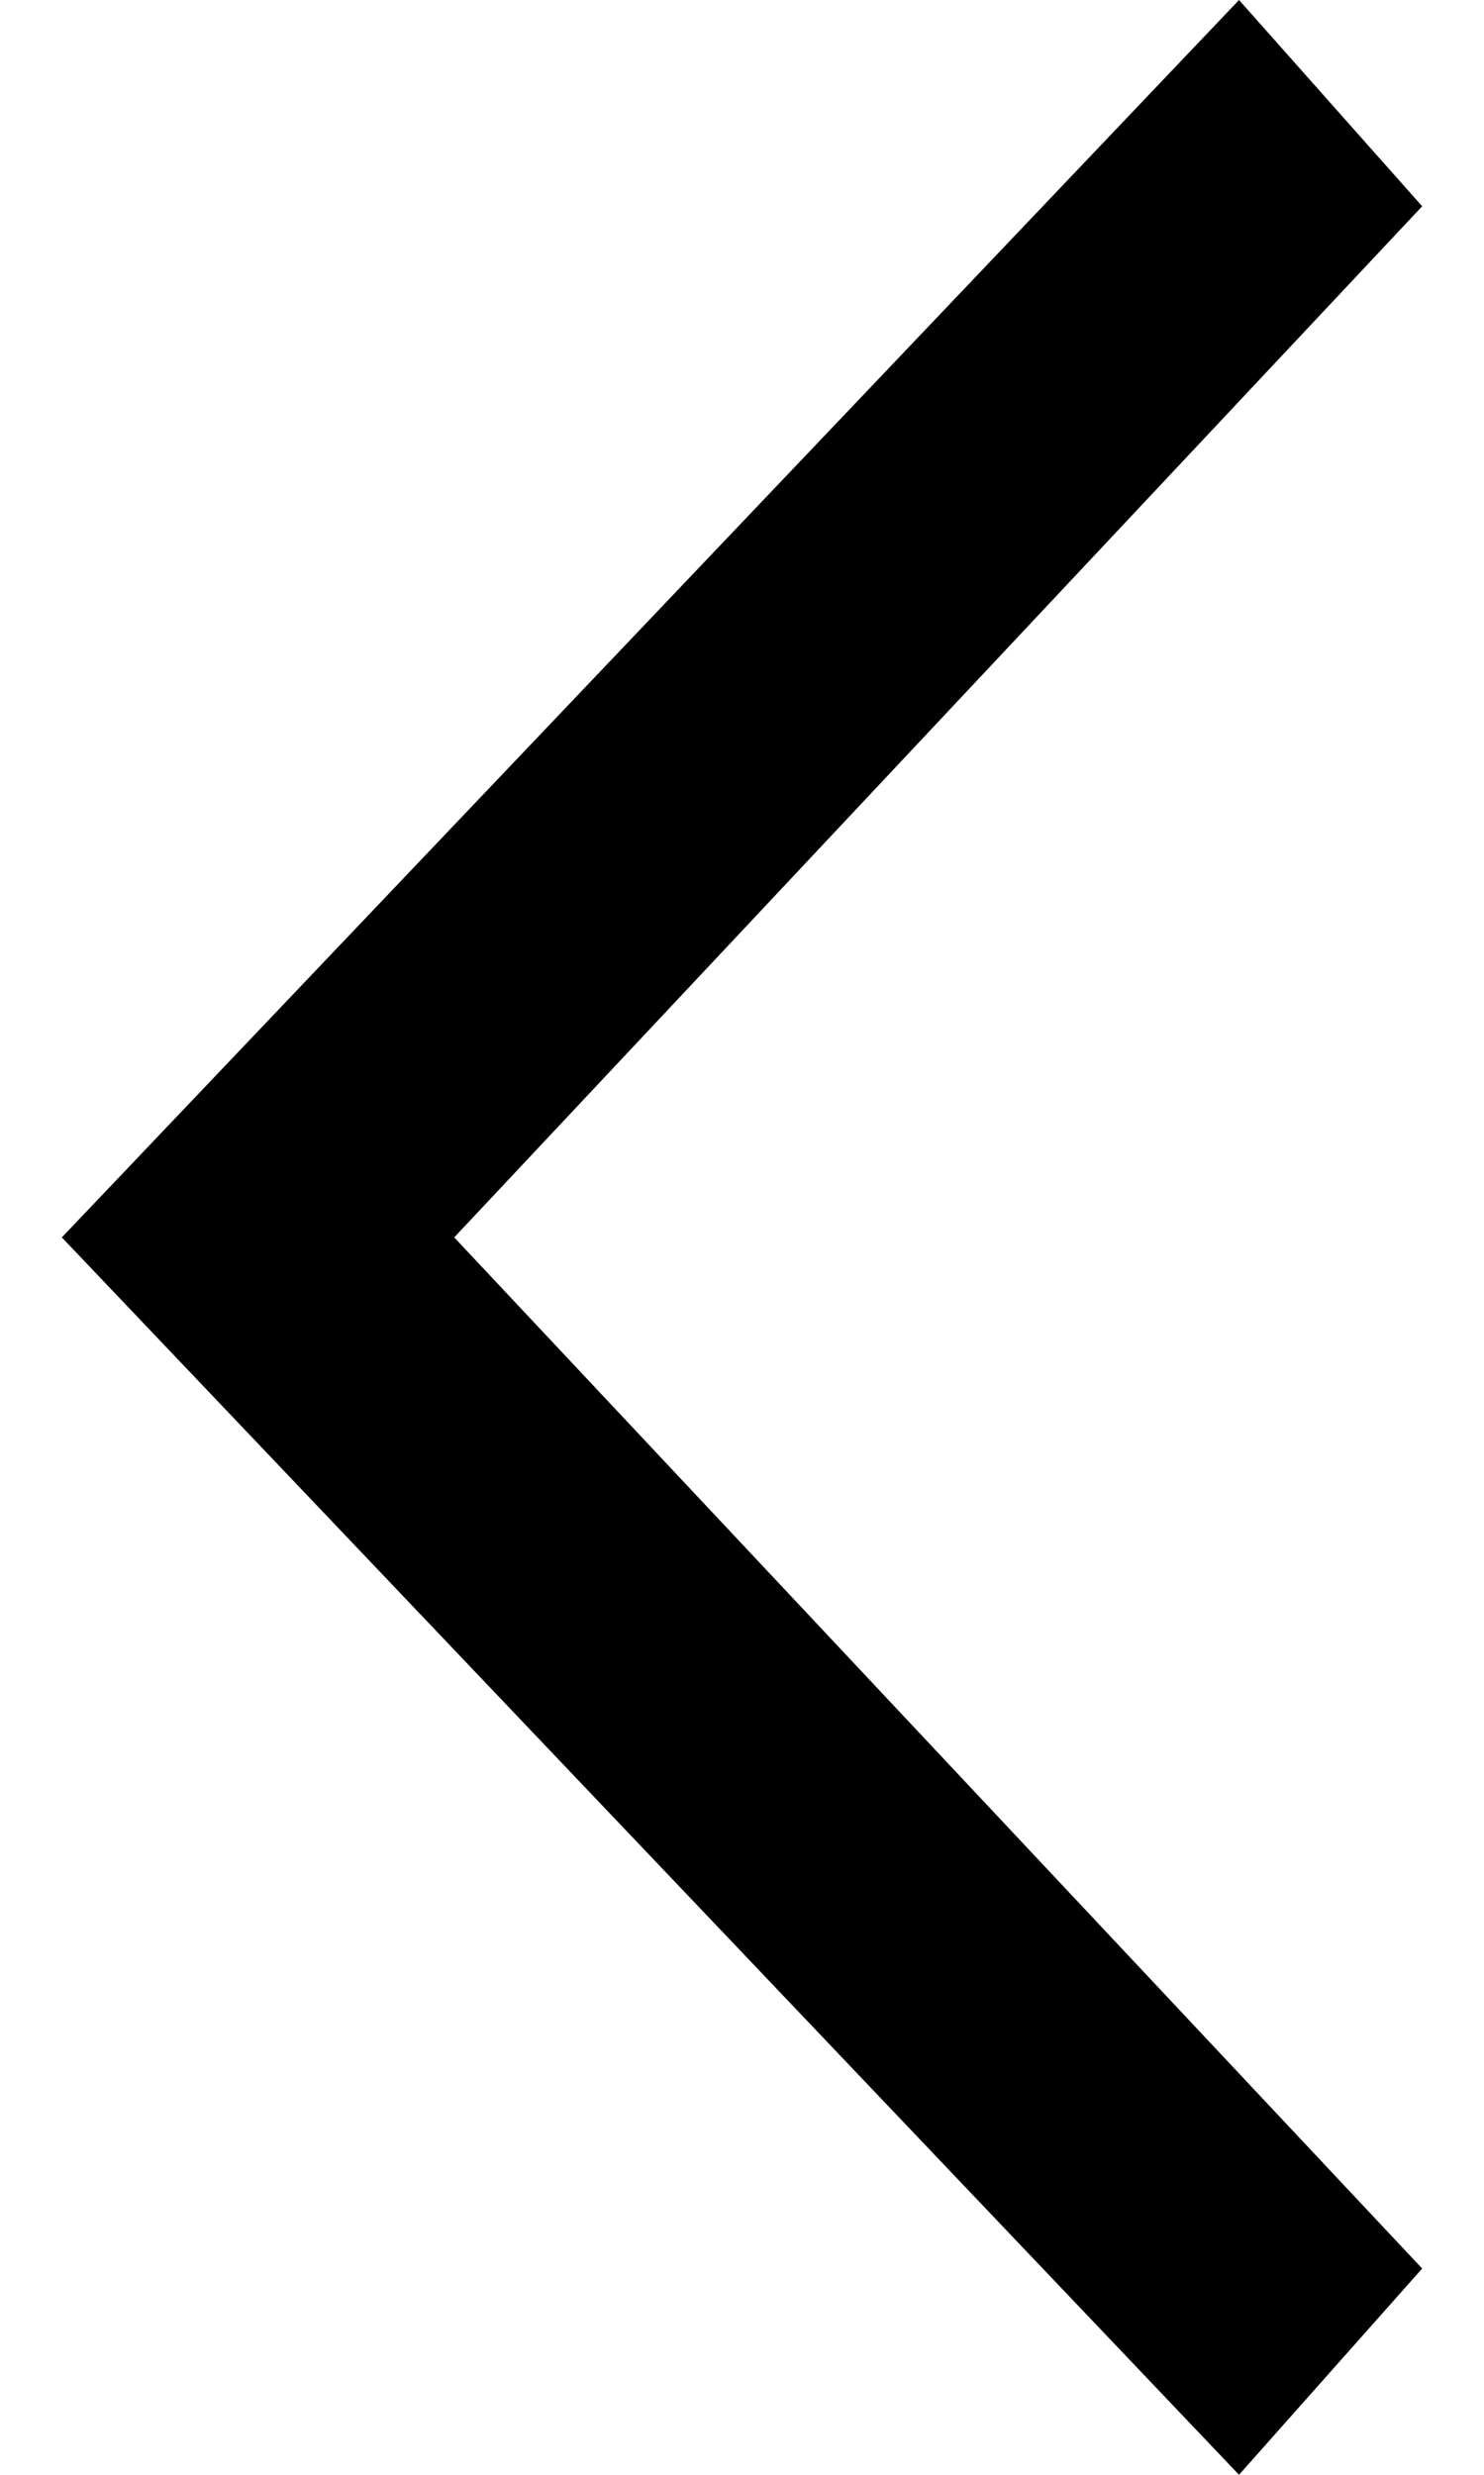
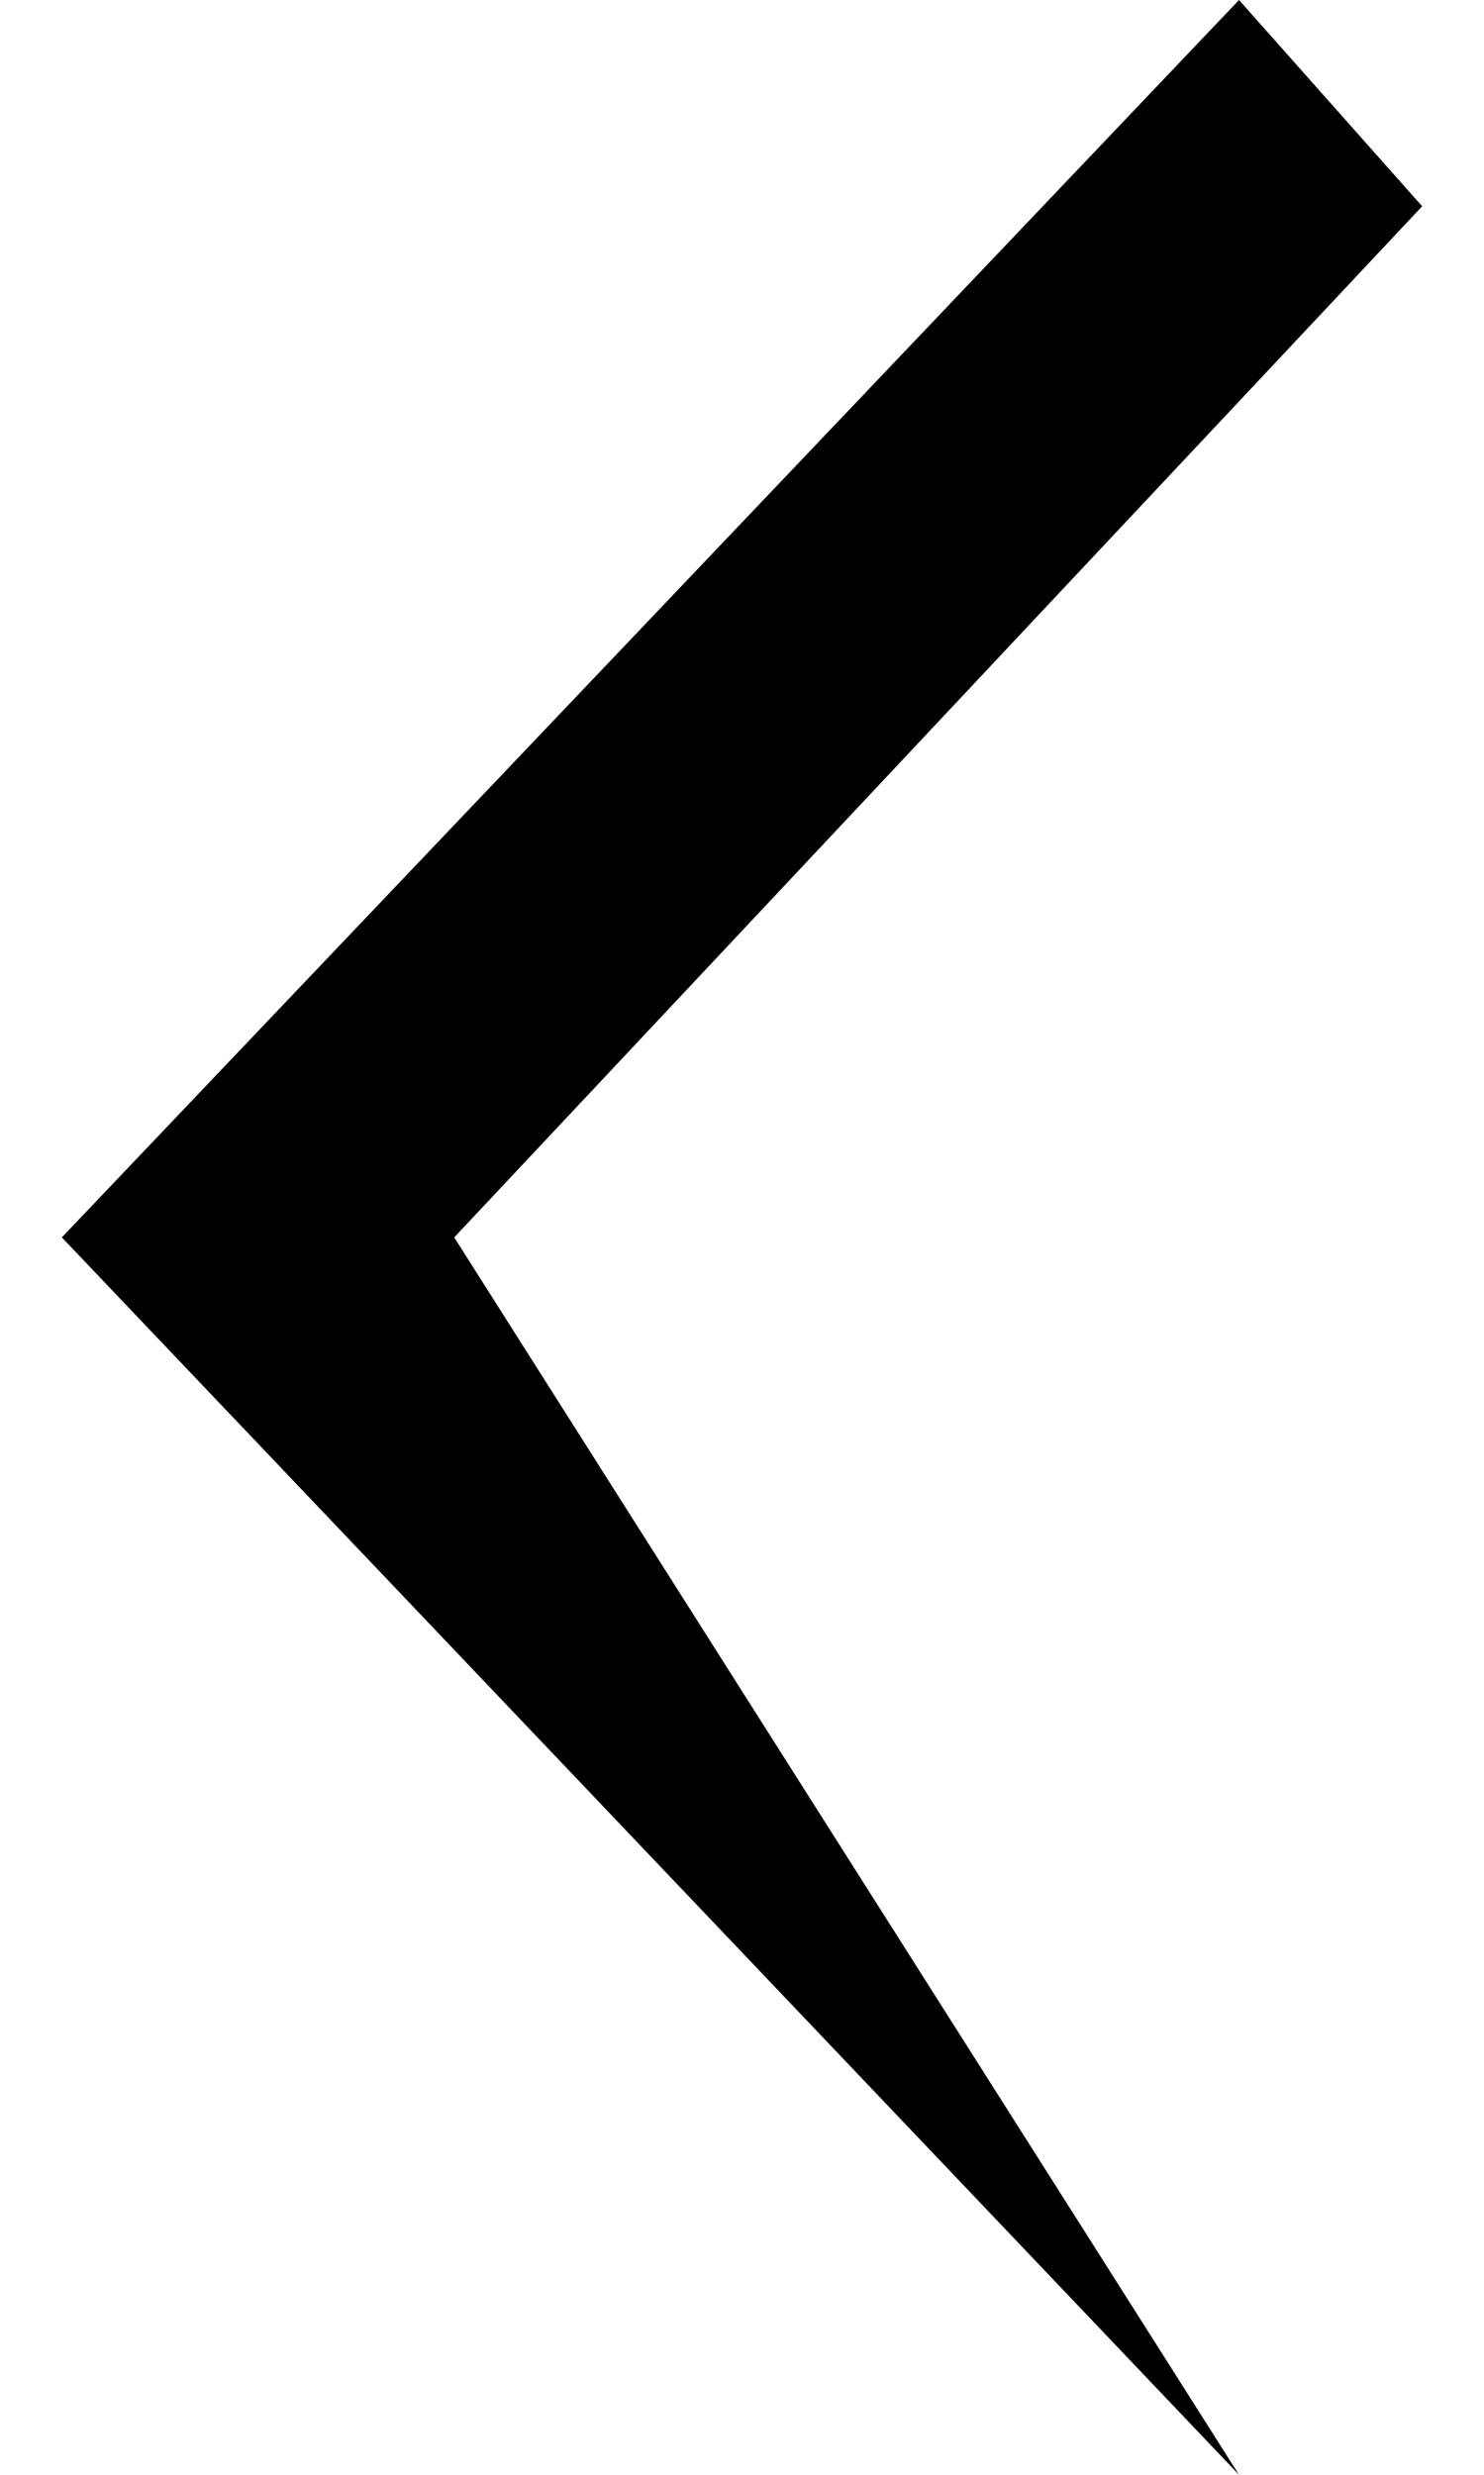
<svg xmlns="http://www.w3.org/2000/svg" width="12" height="20" viewBox="0 0 12 20" fill="none">
-   <path d="M0.5 10L10.019 20L11.5 18.333L3.673 10L11.5 1.667L10.019 -4.16099e-07L0.5 10Z" fill="#000" />
+   <path d="M0.5 10L10.019 20L3.673 10L11.5 1.667L10.019 -4.16099e-07L0.5 10Z" fill="#000" />
</svg>